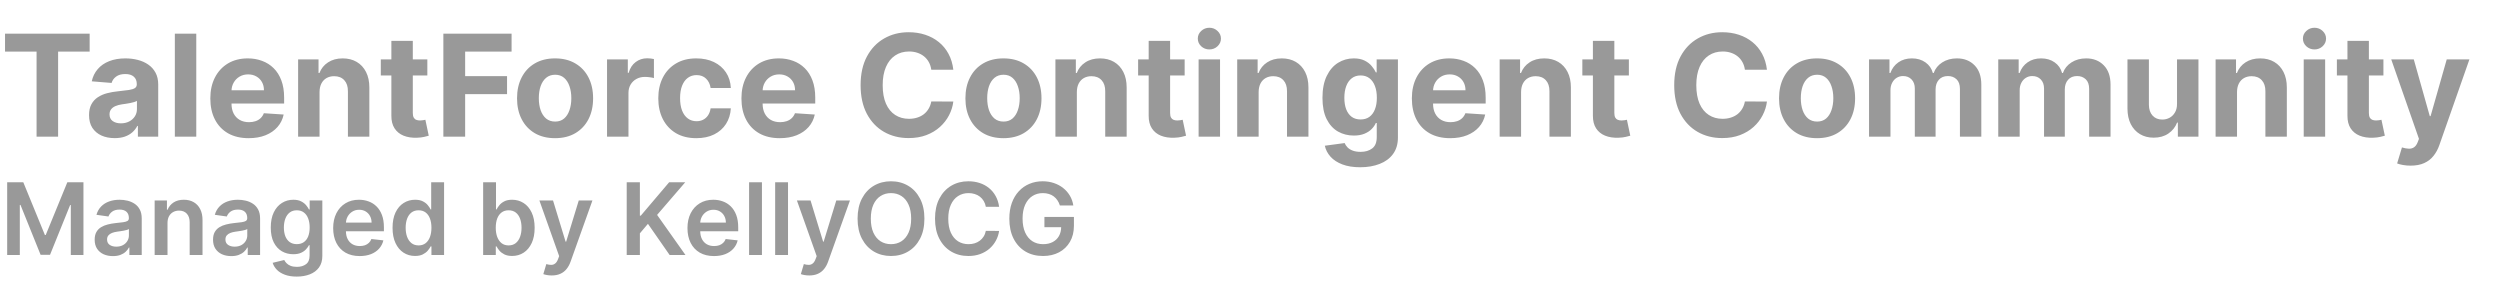
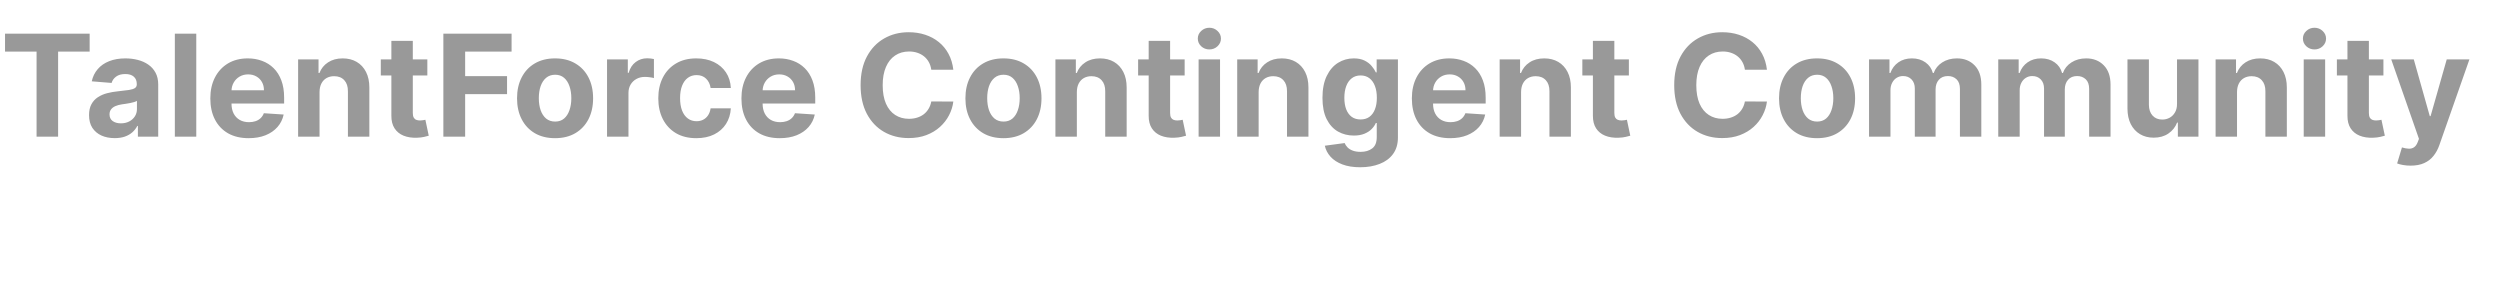
<svg xmlns="http://www.w3.org/2000/svg" width="1500" height="175" viewBox="0 0 1500 175" fill="none">
  <path d="M3.018 30.958V20.182H53.789V30.958H34.863V82H21.944V30.958H3.018ZM68.821 82.875C65.863 82.875 63.227 82.362 60.913 81.336C58.599 80.29 56.767 78.75 55.419 76.718C54.091 74.665 53.427 72.109 53.427 69.051C53.427 66.475 53.9 64.312 54.846 62.561C55.791 60.81 57.079 59.402 58.709 58.335C60.339 57.269 62.191 56.464 64.263 55.92C66.356 55.377 68.549 54.995 70.843 54.773C73.54 54.492 75.713 54.23 77.363 53.989C79.013 53.727 80.211 53.345 80.955 52.842C81.7 52.339 82.072 51.594 82.072 50.608V50.427C82.072 48.515 81.468 47.036 80.261 45.99C79.074 44.943 77.383 44.42 75.19 44.42C72.876 44.42 71.035 44.933 69.666 45.959C68.298 46.966 67.392 48.233 66.95 49.763L55.057 48.797C55.66 45.98 56.848 43.545 58.619 41.492C60.389 39.419 62.673 37.83 65.471 36.723C68.288 35.596 71.548 35.033 75.25 35.033C77.826 35.033 80.291 35.334 82.646 35.938C85.02 36.542 87.123 37.478 88.954 38.745C90.805 40.013 92.264 41.643 93.331 43.635C94.397 45.607 94.931 47.972 94.931 50.729V82H82.736V75.571H82.374C81.629 77.019 80.633 78.297 79.386 79.404C78.138 80.491 76.639 81.346 74.888 81.97C73.137 82.573 71.115 82.875 68.821 82.875ZM72.504 74.001C74.395 74.001 76.065 73.629 77.514 72.884C78.963 72.12 80.1 71.093 80.925 69.805C81.75 68.517 82.163 67.059 82.163 65.429V60.508C81.76 60.77 81.207 61.012 80.502 61.233C79.818 61.434 79.044 61.625 78.178 61.806C77.313 61.967 76.448 62.118 75.582 62.259C74.717 62.38 73.932 62.491 73.228 62.591C71.719 62.813 70.401 63.165 69.274 63.648C68.147 64.131 67.272 64.785 66.648 65.61C66.024 66.415 65.712 67.421 65.712 68.628C65.712 70.379 66.346 71.717 67.614 72.643C68.901 73.548 70.531 74.001 72.504 74.001ZM117.765 20.182V82H104.907V20.182H117.765ZM149.195 82.906C144.426 82.906 140.321 81.94 136.88 80.008C133.459 78.056 130.823 75.299 128.972 71.737C127.12 68.155 126.195 63.919 126.195 59.029C126.195 54.26 127.12 50.075 128.972 46.473C130.823 42.871 133.429 40.063 136.789 38.051C140.17 36.039 144.134 35.033 148.682 35.033C151.741 35.033 154.588 35.526 157.224 36.512C159.881 37.478 162.195 38.937 164.167 40.889C166.159 42.84 167.708 45.295 168.815 48.254C169.922 51.191 170.475 54.633 170.475 58.577V62.108H131.326V54.14H158.371C158.371 52.288 157.969 50.648 157.164 49.219C156.359 47.791 155.242 46.674 153.813 45.869C152.405 45.044 150.765 44.631 148.893 44.631C146.941 44.631 145.211 45.084 143.702 45.99C142.213 46.875 141.045 48.072 140.2 49.582C139.355 51.071 138.922 52.731 138.902 54.562V62.139C138.902 64.433 139.325 66.415 140.17 68.085C141.035 69.755 142.253 71.043 143.822 71.948C145.392 72.854 147.253 73.307 149.407 73.307C150.835 73.307 152.143 73.106 153.331 72.703C154.518 72.301 155.534 71.697 156.379 70.892C157.224 70.087 157.868 69.101 158.311 67.934L170.204 68.719C169.6 71.576 168.362 74.072 166.491 76.204C164.64 78.317 162.245 79.968 159.307 81.155C156.389 82.322 153.019 82.906 149.195 82.906ZM191.725 55.196V82H178.867V35.636H191.122V43.816H191.665C192.691 41.12 194.412 38.987 196.827 37.417C199.241 35.828 202.169 35.033 205.61 35.033C208.83 35.033 211.637 35.737 214.032 37.146C216.427 38.554 218.288 40.566 219.616 43.182C220.944 45.778 221.608 48.877 221.608 52.479V82H208.75V54.773C208.77 51.936 208.045 49.722 206.576 48.133C205.107 46.523 203.085 45.718 200.509 45.718C198.779 45.718 197.249 46.09 195.921 46.835C194.613 47.579 193.587 48.666 192.842 50.095C192.118 51.503 191.746 53.204 191.725 55.196ZM256.404 35.636V45.295H228.483V35.636H256.404ZM234.822 24.528H247.68V67.753C247.68 68.94 247.861 69.866 248.224 70.53C248.586 71.174 249.089 71.626 249.733 71.888C250.397 72.15 251.162 72.281 252.027 72.281C252.631 72.281 253.234 72.23 253.838 72.13C254.442 72.009 254.904 71.918 255.226 71.858L257.249 81.427C256.605 81.628 255.699 81.859 254.532 82.121C253.365 82.403 251.946 82.573 250.276 82.634C247.177 82.755 244.461 82.342 242.126 81.396C239.812 80.451 238.011 78.981 236.723 76.989C235.435 74.997 234.801 72.482 234.822 69.443V24.528ZM266.017 82V20.182H306.948V30.958H279.087V45.688H304.231V56.464H279.087V82H266.017ZM333.042 82.906C328.354 82.906 324.299 81.909 320.878 79.917C317.477 77.905 314.851 75.108 313 71.526C311.148 67.924 310.223 63.748 310.223 58.999C310.223 54.21 311.148 50.024 313 46.443C314.851 42.84 317.477 40.043 320.878 38.051C324.299 36.039 328.354 35.033 333.042 35.033C337.731 35.033 341.776 36.039 345.177 38.051C348.598 40.043 351.234 42.84 353.085 46.443C354.936 50.024 355.862 54.21 355.862 58.999C355.862 63.748 354.936 67.924 353.085 71.526C351.234 75.108 348.598 77.905 345.177 79.917C341.776 81.909 337.731 82.906 333.042 82.906ZM333.103 72.945C335.236 72.945 337.017 72.341 338.445 71.133C339.874 69.906 340.951 68.236 341.675 66.123C342.42 64.01 342.792 61.605 342.792 58.909C342.792 56.212 342.42 53.807 341.675 51.695C340.951 49.582 339.874 47.911 338.445 46.684C337.017 45.456 335.236 44.843 333.103 44.843C330.95 44.843 329.139 45.456 327.67 46.684C326.221 47.911 325.124 49.582 324.379 51.695C323.655 53.807 323.293 56.212 323.293 58.909C323.293 61.605 323.655 64.01 324.379 66.123C325.124 68.236 326.221 69.906 327.67 71.133C329.139 72.341 330.95 72.945 333.103 72.945ZM364.223 82V35.636H376.689V43.726H377.172C378.018 40.848 379.436 38.675 381.428 37.206C383.421 35.717 385.715 34.972 388.311 34.972C388.954 34.972 389.649 35.013 390.393 35.093C391.138 35.173 391.792 35.284 392.355 35.425V46.835C391.752 46.654 390.916 46.493 389.85 46.352C388.783 46.211 387.807 46.141 386.922 46.141C385.03 46.141 383.34 46.553 381.851 47.378C380.382 48.183 379.215 49.31 378.35 50.759C377.504 52.208 377.082 53.878 377.082 55.77V82H364.223ZM417.793 82.906C413.044 82.906 408.959 81.899 405.538 79.887C402.138 77.855 399.522 75.037 397.69 71.435C395.879 67.833 394.974 63.688 394.974 58.999C394.974 54.25 395.889 50.085 397.721 46.503C399.572 42.901 402.198 40.094 405.599 38.081C409 36.049 413.044 35.033 417.733 35.033C421.778 35.033 425.319 35.767 428.358 37.236C431.397 38.705 433.801 40.768 435.572 43.424C437.343 46.08 438.319 49.199 438.5 52.781H426.366C426.024 50.467 425.118 48.606 423.649 47.197C422.2 45.768 420.299 45.054 417.944 45.054C415.952 45.054 414.211 45.597 412.722 46.684C411.253 47.751 410.106 49.31 409.281 51.363C408.456 53.415 408.044 55.9 408.044 58.818C408.044 61.776 408.446 64.292 409.251 66.364C410.076 68.437 411.233 70.017 412.722 71.103C414.211 72.19 415.952 72.733 417.944 72.733C419.413 72.733 420.731 72.431 421.899 71.828C423.086 71.224 424.062 70.349 424.826 69.202C425.611 68.035 426.124 66.636 426.366 65.006H438.5C438.299 68.548 437.333 71.667 435.602 74.363C433.892 77.04 431.527 79.132 428.509 80.642C425.491 82.151 421.919 82.906 417.793 82.906ZM467.862 82.906C463.093 82.906 458.988 81.94 455.547 80.008C452.126 78.056 449.49 75.299 447.638 71.737C445.787 68.155 444.862 63.919 444.862 59.029C444.862 54.26 445.787 50.075 447.638 46.473C449.49 42.871 452.096 40.063 455.456 38.051C458.837 36.039 462.801 35.033 467.349 35.033C470.408 35.033 473.255 35.526 475.891 36.512C478.548 37.478 480.862 38.937 482.834 40.889C484.826 42.84 486.375 45.295 487.482 48.254C488.589 51.191 489.142 54.633 489.142 58.577V62.108H449.993V54.14H477.038C477.038 52.288 476.636 50.648 475.831 49.219C475.026 47.791 473.909 46.674 472.48 45.869C471.072 45.044 469.432 44.631 467.56 44.631C465.608 44.631 463.878 45.084 462.369 45.99C460.879 46.875 459.712 48.072 458.867 49.582C458.022 51.071 457.589 52.731 457.569 54.562V62.139C457.569 64.433 457.992 66.415 458.837 68.085C459.702 69.755 460.92 71.043 462.489 71.948C464.059 72.854 465.92 73.307 468.074 73.307C469.502 73.307 470.81 73.106 471.998 72.703C473.185 72.301 474.201 71.697 475.046 70.892C475.891 70.087 476.535 69.101 476.978 67.934L488.871 68.719C488.267 71.576 487.029 74.072 485.158 76.204C483.307 78.317 480.912 79.968 477.974 81.155C475.056 82.322 471.686 82.906 467.862 82.906ZM571.992 41.824H558.771C558.529 40.114 558.036 38.594 557.292 37.266C556.547 35.918 555.591 34.771 554.424 33.825C553.257 32.88 551.909 32.155 550.38 31.652C548.87 31.149 547.23 30.897 545.459 30.897C542.26 30.897 539.473 31.692 537.098 33.282C534.724 34.852 532.882 37.146 531.574 40.164C530.266 43.162 529.612 46.805 529.612 51.091C529.612 55.498 530.266 59.2 531.574 62.199C532.903 65.197 534.754 67.461 537.128 68.99C539.503 70.52 542.25 71.284 545.369 71.284C547.12 71.284 548.739 71.053 550.229 70.59C551.738 70.127 553.076 69.453 554.243 68.568C555.41 67.662 556.376 66.566 557.141 65.278C557.926 63.99 558.469 62.521 558.771 60.871L571.992 60.931C571.65 63.769 570.794 66.505 569.426 69.141C568.078 71.757 566.257 74.102 563.963 76.174C561.689 78.227 558.972 79.857 555.813 81.064C552.674 82.251 549.122 82.845 545.158 82.845C539.644 82.845 534.714 81.597 530.367 79.102C526.041 76.607 522.62 72.995 520.104 68.266C517.609 63.537 516.361 57.812 516.361 51.091C516.361 44.35 517.629 38.615 520.165 33.886C522.7 29.157 526.141 25.555 530.488 23.079C534.834 20.584 539.724 19.337 545.158 19.337C548.739 19.337 552.06 19.84 555.119 20.846C558.197 21.852 560.924 23.321 563.299 25.253C565.673 27.165 567.605 29.509 569.094 32.286C570.603 35.063 571.569 38.242 571.992 41.824ZM602.071 82.906C597.382 82.906 593.327 81.909 589.906 79.917C586.506 77.905 583.879 75.108 582.028 71.526C580.177 67.924 579.251 63.748 579.251 58.999C579.251 54.21 580.177 50.024 582.028 46.443C583.879 42.84 586.506 40.043 589.906 38.051C593.327 36.039 597.382 35.033 602.071 35.033C606.759 35.033 610.804 36.039 614.205 38.051C617.626 40.043 620.262 42.84 622.113 46.443C623.965 50.024 624.89 54.21 624.89 58.999C624.89 63.748 623.965 67.924 622.113 71.526C620.262 75.108 617.626 77.905 614.205 79.917C610.804 81.909 606.759 82.906 602.071 82.906ZM602.131 72.945C604.264 72.945 606.045 72.341 607.474 71.133C608.903 69.906 609.979 68.236 610.704 66.123C611.448 64.01 611.82 61.605 611.82 58.909C611.82 56.212 611.448 53.807 610.704 51.695C609.979 49.582 608.903 47.911 607.474 46.684C606.045 45.456 604.264 44.843 602.131 44.843C599.978 44.843 598.167 45.456 596.698 46.684C595.249 47.911 594.152 49.582 593.408 51.695C592.683 53.807 592.321 56.212 592.321 58.909C592.321 61.605 592.683 64.01 593.408 66.123C594.152 68.236 595.249 69.906 596.698 71.133C598.167 72.341 599.978 72.945 602.131 72.945ZM646.11 55.196V82H633.252V35.636H645.506V43.816H646.05C647.076 41.12 648.797 38.987 651.211 37.417C653.626 35.828 656.554 35.033 659.995 35.033C663.215 35.033 666.022 35.737 668.417 37.146C670.811 38.554 672.673 40.566 674.001 43.182C675.329 45.778 675.993 48.877 675.993 52.479V82H663.134V54.773C663.154 51.936 662.43 49.722 660.961 48.133C659.492 46.523 657.47 45.718 654.894 45.718C653.163 45.718 651.634 46.09 650.306 46.835C648.998 47.579 647.972 48.666 647.227 50.095C646.503 51.503 646.13 53.204 646.11 55.196ZM710.788 35.636V45.295H682.868V35.636H710.788ZM689.206 24.528H702.065V67.753C702.065 68.94 702.246 69.866 702.608 70.53C702.971 71.174 703.474 71.626 704.118 71.888C704.782 72.15 705.546 72.281 706.412 72.281C707.015 72.281 707.619 72.23 708.223 72.13C708.826 72.009 709.289 71.918 709.611 71.858L711.634 81.427C710.99 81.628 710.084 81.859 708.917 82.121C707.75 82.403 706.331 82.573 704.661 82.634C701.562 82.755 698.845 82.342 696.511 81.396C694.197 80.451 692.396 78.981 691.108 76.989C689.82 74.997 689.186 72.482 689.206 69.443V24.528ZM719.165 82V35.636H732.023V82H719.165ZM725.624 29.66C723.712 29.66 722.072 29.026 720.704 27.758C719.356 26.47 718.682 24.931 718.682 23.14C718.682 21.369 719.356 19.85 720.704 18.582C722.072 17.294 723.712 16.65 725.624 16.65C727.536 16.65 729.166 17.294 730.514 18.582C731.882 19.85 732.567 21.369 732.567 23.14C732.567 24.931 731.882 26.47 730.514 27.758C729.166 29.026 727.536 29.66 725.624 29.66ZM755.182 55.196V82H742.324V35.636H754.579V43.816H755.122C756.148 41.12 757.869 38.987 760.284 37.417C762.698 35.828 765.626 35.033 769.067 35.033C772.287 35.033 775.094 35.737 777.489 37.146C779.884 38.554 781.745 40.566 783.073 43.182C784.401 45.778 785.065 48.877 785.065 52.479V82H772.207V54.773C772.227 51.936 771.502 49.722 770.033 48.133C768.564 46.523 766.542 45.718 763.966 45.718C762.236 45.718 760.706 46.09 759.378 46.835C758.07 47.579 757.044 48.666 756.299 50.095C755.575 51.503 755.203 53.204 755.182 55.196ZM816.088 100.352C811.922 100.352 808.35 99.779 805.372 98.632C802.414 97.505 800.059 95.965 798.309 94.013C796.558 92.062 795.421 89.868 794.898 87.433L806.791 85.834C807.153 86.759 807.726 87.624 808.511 88.429C809.296 89.234 810.332 89.878 811.62 90.361C812.928 90.864 814.518 91.116 816.389 91.116C819.186 91.116 821.491 90.432 823.302 89.063C825.133 87.715 826.048 85.451 826.048 82.272V73.79H825.505C824.942 75.078 824.097 76.295 822.97 77.442C821.843 78.589 820.394 79.525 818.623 80.249C816.852 80.974 814.739 81.336 812.284 81.336C808.803 81.336 805.634 80.531 802.776 78.921C799.939 77.291 797.675 74.806 795.985 71.466C794.314 68.105 793.479 63.859 793.479 58.728C793.479 53.475 794.334 49.089 796.045 45.567C797.755 42.046 800.029 39.409 802.867 37.659C805.724 35.908 808.853 35.033 812.254 35.033C814.85 35.033 817.023 35.475 818.774 36.361C820.525 37.226 821.933 38.313 823 39.621C824.086 40.909 824.922 42.176 825.505 43.424H825.988V35.636H838.756V82.453C838.756 86.397 837.79 89.697 835.858 92.353C833.927 95.01 831.25 97.002 827.829 98.33C824.429 99.678 820.515 100.352 816.088 100.352ZM816.359 71.677C818.432 71.677 820.183 71.164 821.611 70.137C823.06 69.091 824.167 67.602 824.932 65.67C825.716 63.718 826.109 61.384 826.109 58.667C826.109 55.951 825.727 53.596 824.962 51.604C824.197 49.592 823.09 48.032 821.642 46.925C820.193 45.819 818.432 45.265 816.359 45.265C814.246 45.265 812.465 45.839 811.017 46.986C809.568 48.113 808.471 49.682 807.726 51.695C806.982 53.707 806.61 56.031 806.61 58.667C806.61 61.344 806.982 63.658 807.726 65.61C808.491 67.541 809.588 69.041 811.017 70.107C812.465 71.154 814.246 71.677 816.359 71.677ZM870.118 82.906C865.349 82.906 861.244 81.94 857.803 80.008C854.382 78.056 851.746 75.299 849.894 71.737C848.043 68.155 847.117 63.919 847.117 59.029C847.117 54.26 848.043 50.075 849.894 46.473C851.746 42.871 854.352 40.063 857.712 38.051C861.093 36.039 865.057 35.033 869.605 35.033C872.664 35.033 875.511 35.526 878.147 36.512C880.803 37.478 883.118 38.937 885.09 40.889C887.082 42.84 888.631 45.295 889.738 48.254C890.845 51.191 891.398 54.633 891.398 58.577V62.108H852.249V54.14H879.294C879.294 52.288 878.892 50.648 878.087 49.219C877.282 47.791 876.165 46.674 874.736 45.869C873.328 45.044 871.688 44.631 869.816 44.631C867.864 44.631 866.134 45.084 864.624 45.99C863.135 46.875 861.968 48.072 861.123 49.582C860.278 51.071 859.845 52.731 859.825 54.562V62.139C859.825 64.433 860.248 66.415 861.093 68.085C861.958 69.755 863.176 71.043 864.745 71.948C866.315 72.854 868.176 73.307 870.329 73.307C871.758 73.307 873.066 73.106 874.253 72.703C875.441 72.301 876.457 71.697 877.302 70.892C878.147 70.087 878.791 69.101 879.234 67.934L891.127 68.719C890.523 71.576 889.285 74.072 887.414 76.204C885.563 78.317 883.168 79.968 880.23 81.155C877.312 82.322 873.941 82.906 870.118 82.906ZM912.648 55.196V82H899.79V35.636H912.045V43.816H912.588C913.614 41.12 915.335 38.987 917.749 37.417C920.164 35.828 923.092 35.033 926.533 35.033C929.753 35.033 932.56 35.737 934.955 37.146C937.349 38.554 939.211 40.566 940.539 43.182C941.867 45.778 942.531 48.877 942.531 52.479V82H929.672V54.773C929.693 51.936 928.968 49.722 927.499 48.133C926.03 46.523 924.008 45.718 921.432 45.718C919.701 45.718 918.172 46.09 916.844 46.835C915.536 47.579 914.51 48.666 913.765 50.095C913.041 51.503 912.668 53.204 912.648 55.196ZM977.326 35.636V45.295H949.406V35.636H977.326ZM955.744 24.528H968.603V67.753C968.603 68.94 968.784 69.866 969.146 70.53C969.509 71.174 970.012 71.626 970.656 71.888C971.32 72.15 972.084 72.281 972.95 72.281C973.553 72.281 974.157 72.23 974.761 72.13C975.364 72.009 975.827 71.918 976.149 71.858L978.172 81.427C977.528 81.628 976.622 81.859 975.455 82.121C974.288 82.403 972.869 82.573 971.199 82.634C968.1 82.755 965.383 82.342 963.049 81.396C960.735 80.451 958.934 78.981 957.646 76.989C956.358 74.997 955.724 72.482 955.744 69.443V24.528ZM1060.16 41.824H1046.94C1046.7 40.114 1046.21 38.594 1045.46 37.266C1044.72 35.918 1043.76 34.771 1042.59 33.825C1041.43 32.88 1040.08 32.155 1038.55 31.652C1037.04 31.149 1035.4 30.897 1033.63 30.897C1030.43 30.897 1027.64 31.692 1025.27 33.282C1022.89 34.852 1021.05 37.146 1019.74 40.164C1018.44 43.162 1017.78 46.805 1017.78 51.091C1017.78 55.498 1018.44 59.2 1019.74 62.199C1021.07 65.197 1022.92 67.461 1025.3 68.99C1027.67 70.52 1030.42 71.284 1033.54 71.284C1035.29 71.284 1036.91 71.053 1038.4 70.59C1039.91 70.127 1041.24 69.453 1042.41 68.568C1043.58 67.662 1044.55 66.566 1045.31 65.278C1046.09 63.99 1046.64 62.521 1046.94 60.871L1060.16 60.931C1059.82 63.769 1058.96 66.505 1057.59 69.141C1056.25 71.757 1054.43 74.102 1052.13 76.174C1049.86 78.227 1047.14 79.857 1043.98 81.064C1040.84 82.251 1037.29 82.845 1033.33 82.845C1027.81 82.845 1022.88 81.597 1018.54 79.102C1014.21 76.607 1010.79 72.995 1008.27 68.266C1005.78 63.537 1004.53 57.812 1004.53 51.091C1004.53 44.35 1005.8 38.615 1008.33 33.886C1010.87 29.157 1014.31 25.555 1018.66 23.079C1023 20.584 1027.89 19.337 1033.33 19.337C1036.91 19.337 1040.23 19.84 1043.29 20.846C1046.37 21.852 1049.09 23.321 1051.47 25.253C1053.84 27.165 1055.77 29.509 1057.26 32.286C1058.77 35.063 1059.74 38.242 1060.16 41.824ZM1090.24 82.906C1085.55 82.906 1081.5 81.909 1078.08 79.917C1074.67 77.905 1072.05 75.108 1070.2 71.526C1068.35 67.924 1067.42 63.748 1067.42 58.999C1067.42 54.21 1068.35 50.024 1070.2 46.443C1072.05 42.84 1074.67 40.043 1078.08 38.051C1081.5 36.039 1085.55 35.033 1090.24 35.033C1094.93 35.033 1098.97 36.039 1102.37 38.051C1105.79 40.043 1108.43 42.84 1110.28 46.443C1112.13 50.024 1113.06 54.21 1113.06 58.999C1113.06 63.748 1112.13 67.924 1110.28 71.526C1108.43 75.108 1105.79 77.905 1102.37 79.917C1098.97 81.909 1094.93 82.906 1090.24 82.906ZM1090.3 72.945C1092.43 72.945 1094.21 72.341 1095.64 71.133C1097.07 69.906 1098.15 68.236 1098.87 66.123C1099.62 64.01 1099.99 61.605 1099.99 58.909C1099.99 56.212 1099.62 53.807 1098.87 51.695C1098.15 49.582 1097.07 47.911 1095.64 46.684C1094.21 45.456 1092.43 44.843 1090.3 44.843C1088.15 44.843 1086.34 45.456 1084.87 46.684C1083.42 47.911 1082.32 49.582 1081.58 51.695C1080.85 53.807 1080.49 56.212 1080.49 58.909C1080.49 61.605 1080.85 64.01 1081.58 66.123C1082.32 68.236 1083.42 69.906 1084.87 71.133C1086.34 72.341 1088.15 72.945 1090.3 72.945ZM1121.42 82V35.636H1133.68V43.816H1134.22C1135.18 41.1 1136.79 38.957 1139.05 37.387C1141.3 35.818 1144 35.033 1147.14 35.033C1150.32 35.033 1153.02 35.828 1155.26 37.417C1157.49 38.987 1158.98 41.12 1159.72 43.816H1160.21C1161.15 41.16 1162.86 39.037 1165.34 37.447C1167.83 35.838 1170.78 35.033 1174.18 35.033C1178.51 35.033 1182.02 36.411 1184.72 39.168C1187.43 41.905 1188.79 45.788 1188.79 50.819V82H1175.96V53.355C1175.96 50.779 1175.28 48.847 1173.91 47.559C1172.54 46.271 1170.83 45.627 1168.78 45.627C1166.45 45.627 1164.62 46.372 1163.32 47.861C1162.01 49.33 1161.35 51.272 1161.35 53.687V82H1148.89V53.083C1148.89 50.809 1148.23 48.998 1146.93 47.65C1145.64 46.302 1143.94 45.627 1141.83 45.627C1140.4 45.627 1139.11 45.99 1137.96 46.714C1136.83 47.418 1135.94 48.414 1135.28 49.702C1134.61 50.97 1134.28 52.459 1134.28 54.17V82H1121.42ZM1198.95 82V35.636H1211.2V43.816H1211.75C1212.71 41.1 1214.32 38.957 1216.58 37.387C1218.83 35.818 1221.53 35.033 1224.67 35.033C1227.85 35.033 1230.55 35.828 1232.79 37.417C1235.02 38.987 1236.51 41.12 1237.25 43.816H1237.74C1238.68 41.16 1240.39 39.037 1242.87 37.447C1245.36 35.838 1248.31 35.033 1251.71 35.033C1256.04 35.033 1259.55 36.411 1262.25 39.168C1264.96 41.905 1266.32 45.788 1266.32 50.819V82H1253.49V53.355C1253.49 50.779 1252.81 48.847 1251.44 47.559C1250.07 46.271 1248.36 45.627 1246.31 45.627C1243.98 45.627 1242.15 46.372 1240.85 47.861C1239.54 49.33 1238.88 51.272 1238.88 53.687V82H1226.42V53.083C1226.42 50.809 1225.76 48.998 1224.46 47.65C1223.17 46.302 1221.47 45.627 1219.35 45.627C1217.93 45.627 1216.64 45.99 1215.49 46.714C1214.36 47.418 1213.47 48.414 1212.8 49.702C1212.14 50.97 1211.81 52.459 1211.81 54.17V82H1198.95ZM1306.21 62.259V35.636H1319.07V82H1306.72V73.579H1306.24C1305.19 76.295 1303.45 78.478 1301.02 80.129C1298.6 81.779 1295.66 82.604 1292.18 82.604C1289.08 82.604 1286.35 81.899 1284 80.491C1281.64 79.082 1279.8 77.08 1278.47 74.484C1277.16 71.888 1276.5 68.779 1276.48 65.157V35.636H1289.34V62.863C1289.36 65.6 1290.09 67.763 1291.54 69.353C1292.99 70.942 1294.93 71.737 1297.37 71.737C1298.92 71.737 1300.37 71.385 1301.71 70.681C1303.06 69.956 1304.15 68.89 1304.97 67.481C1305.82 66.073 1306.23 64.332 1306.21 62.259ZM1342.21 55.196V82H1329.36V35.636H1341.61V43.816H1342.15C1343.18 41.12 1344.9 38.987 1347.31 37.417C1349.73 35.828 1352.66 35.033 1356.1 35.033C1359.32 35.033 1362.13 35.737 1364.52 37.146C1366.91 38.554 1368.78 40.566 1370.1 43.182C1371.43 45.778 1372.1 48.877 1372.1 52.479V82H1359.24V54.773C1359.26 51.936 1358.53 49.722 1357.06 48.133C1355.6 46.523 1353.57 45.718 1351 45.718C1349.27 45.718 1347.74 46.09 1346.41 46.835C1345.1 47.579 1344.08 48.666 1343.33 50.095C1342.61 51.503 1342.23 53.204 1342.21 55.196ZM1382.23 82V35.636H1395.09V82H1382.23ZM1388.69 29.66C1386.78 29.66 1385.14 29.026 1383.77 27.758C1382.42 26.47 1381.75 24.931 1381.75 23.14C1381.75 21.369 1382.42 19.85 1383.77 18.582C1385.14 17.294 1386.78 16.65 1388.69 16.65C1390.6 16.65 1392.23 17.294 1393.58 18.582C1394.95 19.85 1395.63 21.369 1395.63 23.14C1395.63 24.931 1394.95 26.47 1393.58 27.758C1392.23 29.026 1390.6 29.66 1388.69 29.66ZM1430.05 35.636V45.295H1402.13V35.636H1430.05ZM1408.47 24.528H1421.33V67.753C1421.33 68.94 1421.51 69.866 1421.87 70.53C1422.23 71.174 1422.74 71.626 1423.38 71.888C1424.04 72.15 1424.81 72.281 1425.67 72.281C1426.28 72.281 1426.88 72.23 1427.49 72.13C1428.09 72.009 1428.55 71.918 1428.87 71.858L1430.9 81.427C1430.25 81.628 1429.35 81.859 1428.18 82.121C1427.01 82.403 1425.59 82.573 1423.92 82.634C1420.82 82.755 1418.11 82.342 1415.77 81.396C1413.46 80.451 1411.66 78.981 1410.37 76.989C1409.08 74.997 1408.45 72.482 1408.47 69.443V24.528ZM1446.37 99.386C1444.74 99.386 1443.21 99.256 1441.78 98.994C1440.37 98.752 1439.2 98.441 1438.28 98.058L1441.17 88.46C1442.68 88.922 1444.04 89.174 1445.25 89.214C1446.48 89.254 1447.53 88.973 1448.42 88.369C1449.32 87.765 1450.06 86.739 1450.62 85.29L1451.38 83.328L1434.74 35.636H1448.27L1457.87 69.685H1458.35L1468.04 35.636H1481.65L1463.63 87.011C1462.77 89.506 1461.59 91.679 1460.1 93.531C1458.63 95.402 1456.77 96.841 1454.52 97.847C1452.26 98.873 1449.55 99.386 1446.37 99.386Z" fill="#999999" />
-   <path d="M4.304 109.364H13.977L26.932 140.983H27.443L40.398 109.364H50.071V153H42.486V123.021H42.081L30.021 152.872H24.354L12.294 122.957H11.889V153H4.304V109.364ZM67.756 153.661C65.682 153.661 63.814 153.291 62.152 152.553C60.504 151.8 59.197 150.692 58.231 149.229C57.28 147.766 56.804 145.962 56.804 143.817C56.804 141.97 57.145 140.443 57.827 139.236C58.508 138.028 59.439 137.062 60.618 136.338C61.797 135.614 63.125 135.067 64.602 134.697C66.094 134.314 67.635 134.037 69.226 133.866C71.144 133.668 72.699 133.49 73.892 133.334C75.085 133.163 75.952 132.908 76.492 132.567C77.046 132.212 77.322 131.665 77.322 130.926V130.798C77.322 129.193 76.847 127.95 75.895 127.07C74.943 126.189 73.572 125.749 71.783 125.749C69.894 125.749 68.395 126.161 67.287 126.984C66.193 127.808 65.454 128.781 65.071 129.903L57.869 128.881C58.438 126.892 59.375 125.23 60.682 123.895C61.989 122.545 63.587 121.537 65.476 120.869C67.365 120.188 69.453 119.847 71.74 119.847C73.317 119.847 74.886 120.031 76.449 120.401C78.011 120.77 79.439 121.381 80.731 122.233C82.024 123.071 83.061 124.214 83.842 125.663C84.638 127.112 85.035 128.923 85.035 131.097V153H77.621V148.504H77.365C76.896 149.413 76.236 150.266 75.383 151.061C74.546 151.842 73.487 152.474 72.209 152.957C70.945 153.426 69.46 153.661 67.756 153.661ZM69.758 147.993C71.307 147.993 72.649 147.687 73.785 147.077C74.922 146.452 75.796 145.628 76.406 144.605C77.031 143.582 77.344 142.467 77.344 141.26V137.403C77.102 137.602 76.69 137.787 76.108 137.957C75.54 138.128 74.901 138.277 74.19 138.405C73.48 138.533 72.777 138.646 72.081 138.746C71.385 138.845 70.781 138.93 70.27 139.001C69.119 139.158 68.09 139.413 67.18 139.768C66.271 140.124 65.554 140.621 65.028 141.26C64.503 141.885 64.24 142.695 64.24 143.689C64.24 145.109 64.758 146.182 65.796 146.906C66.832 147.631 68.153 147.993 69.758 147.993ZM100.504 133.824V153H92.791V120.273H100.163V125.834H100.547C101.3 124.001 102.5 122.545 104.148 121.466C105.81 120.386 107.862 119.847 110.305 119.847C112.564 119.847 114.531 120.33 116.207 121.295C117.898 122.261 119.205 123.661 120.128 125.493C121.065 127.325 121.527 129.548 121.513 132.162V153H113.8V133.355C113.8 131.168 113.232 129.456 112.095 128.22C110.973 126.984 109.418 126.366 107.429 126.366C106.08 126.366 104.879 126.665 103.828 127.261C102.791 127.844 101.974 128.689 101.378 129.797C100.795 130.905 100.504 132.247 100.504 133.824ZM138.771 153.661C136.697 153.661 134.83 153.291 133.168 152.553C131.52 151.8 130.213 150.692 129.247 149.229C128.295 147.766 127.82 145.962 127.82 143.817C127.82 141.97 128.161 140.443 128.842 139.236C129.524 138.028 130.455 137.062 131.634 136.338C132.813 135.614 134.141 135.067 135.618 134.697C137.109 134.314 138.651 134.037 140.241 133.866C142.159 133.668 143.714 133.49 144.908 133.334C146.101 133.163 146.967 132.908 147.507 132.567C148.061 132.212 148.338 131.665 148.338 130.926V130.798C148.338 129.193 147.862 127.95 146.911 127.07C145.959 126.189 144.588 125.749 142.798 125.749C140.909 125.749 139.411 126.161 138.303 126.984C137.209 127.808 136.47 128.781 136.087 129.903L128.885 128.881C129.453 126.892 130.391 125.23 131.697 123.895C133.004 122.545 134.602 121.537 136.491 120.869C138.381 120.188 140.469 119.847 142.756 119.847C144.332 119.847 145.902 120.031 147.464 120.401C149.027 120.77 150.455 121.381 151.747 122.233C153.04 123.071 154.077 124.214 154.858 125.663C155.653 127.112 156.051 128.923 156.051 131.097V153H148.636V148.504H148.381C147.912 149.413 147.251 150.266 146.399 151.061C145.561 151.842 144.503 152.474 143.224 152.957C141.96 153.426 140.476 153.661 138.771 153.661ZM140.774 147.993C142.322 147.993 143.665 147.687 144.801 147.077C145.938 146.452 146.811 145.628 147.422 144.605C148.047 143.582 148.359 142.467 148.359 141.26V137.403C148.118 137.602 147.706 137.787 147.124 137.957C146.555 138.128 145.916 138.277 145.206 138.405C144.496 138.533 143.793 138.646 143.097 138.746C142.401 138.845 141.797 138.93 141.286 139.001C140.135 139.158 139.105 139.413 138.196 139.768C137.287 140.124 136.57 140.621 136.044 141.26C135.518 141.885 135.256 142.695 135.256 143.689C135.256 145.109 135.774 146.182 136.811 146.906C137.848 147.631 139.169 147.993 140.774 147.993ZM178.04 165.955C175.27 165.955 172.891 165.578 170.902 164.825C168.913 164.087 167.315 163.092 166.108 161.842C164.901 160.592 164.062 159.207 163.594 157.688L170.54 156.004C170.852 156.643 171.307 157.276 171.903 157.901C172.5 158.54 173.303 159.065 174.311 159.477C175.334 159.903 176.619 160.116 178.168 160.116C180.355 160.116 182.166 159.584 183.601 158.518C185.036 157.467 185.753 155.734 185.753 153.32V147.119H185.369C184.972 147.915 184.389 148.732 183.622 149.57C182.869 150.408 181.868 151.111 180.618 151.679C179.382 152.247 177.827 152.531 175.952 152.531C173.438 152.531 171.158 151.942 169.112 150.763C167.081 149.57 165.462 147.794 164.254 145.436C163.061 143.064 162.464 140.095 162.464 136.53C162.464 132.936 163.061 129.903 164.254 127.432C165.462 124.946 167.088 123.064 169.134 121.786C171.179 120.493 173.459 119.847 175.973 119.847C177.891 119.847 179.467 120.173 180.703 120.827C181.953 121.466 182.947 122.24 183.686 123.149C184.425 124.044 184.986 124.889 185.369 125.685H185.795V120.273H193.402V153.533C193.402 156.331 192.734 158.646 191.399 160.479C190.064 162.311 188.239 163.682 185.923 164.591C183.608 165.5 180.98 165.955 178.04 165.955ZM178.104 146.48C179.737 146.48 181.129 146.082 182.28 145.287C183.43 144.491 184.304 143.348 184.901 141.857C185.497 140.365 185.795 138.575 185.795 136.487C185.795 134.428 185.497 132.624 184.901 131.075C184.318 129.527 183.452 128.327 182.301 127.474C181.165 126.608 179.766 126.175 178.104 126.175C176.385 126.175 174.95 126.622 173.8 127.517C172.649 128.412 171.783 129.641 171.2 131.203C170.618 132.751 170.327 134.513 170.327 136.487C170.327 138.49 170.618 140.244 171.2 141.75C171.797 143.241 172.67 144.406 173.821 145.244C174.986 146.068 176.413 146.48 178.104 146.48ZM215.795 153.639C212.514 153.639 209.68 152.957 207.294 151.594C204.922 150.216 203.097 148.27 201.818 145.756C200.54 143.227 199.901 140.251 199.901 136.828C199.901 133.462 200.54 130.507 201.818 127.964C203.111 125.408 204.915 123.419 207.23 121.999C209.545 120.564 212.266 119.847 215.391 119.847C217.408 119.847 219.311 120.173 221.101 120.827C222.905 121.466 224.496 122.46 225.874 123.81C227.266 125.159 228.359 126.878 229.155 128.966C229.95 131.04 230.348 133.511 230.348 136.381V138.746H203.523V133.547H222.955C222.94 132.07 222.621 130.756 221.996 129.605C221.371 128.44 220.497 127.524 219.375 126.857C218.267 126.189 216.974 125.855 215.497 125.855C213.92 125.855 212.536 126.239 211.342 127.006C210.149 127.759 209.219 128.753 208.551 129.989C207.898 131.21 207.564 132.553 207.55 134.016V138.554C207.55 140.457 207.898 142.091 208.594 143.455C209.29 144.804 210.263 145.841 211.513 146.565C212.763 147.276 214.226 147.631 215.902 147.631C217.024 147.631 218.04 147.474 218.949 147.162C219.858 146.835 220.646 146.359 221.314 145.734C221.982 145.109 222.486 144.335 222.827 143.412L230.028 144.222C229.574 146.125 228.707 147.787 227.429 149.207C226.165 150.614 224.545 151.707 222.571 152.489C220.597 153.256 218.338 153.639 215.795 153.639ZM249.018 153.575C246.447 153.575 244.146 152.915 242.115 151.594C240.083 150.273 238.478 148.355 237.299 145.841C236.12 143.327 235.531 140.273 235.531 136.679C235.531 133.043 236.127 129.974 237.321 127.474C238.528 124.96 240.154 123.064 242.2 121.786C244.245 120.493 246.525 119.847 249.039 119.847C250.957 119.847 252.534 120.173 253.77 120.827C255.005 121.466 255.985 122.24 256.71 123.149C257.434 124.044 257.995 124.889 258.393 125.685H258.713V109.364H266.447V153H258.862V147.844H258.393C257.995 148.639 257.42 149.484 256.667 150.379C255.914 151.26 254.92 152.013 253.684 152.638C252.449 153.263 250.893 153.575 249.018 153.575ZM251.17 147.247C252.804 147.247 254.196 146.807 255.346 145.926C256.497 145.031 257.37 143.788 257.967 142.197C258.564 140.607 258.862 138.753 258.862 136.636C258.862 134.52 258.564 132.68 257.967 131.118C257.385 129.555 256.518 128.341 255.368 127.474C254.231 126.608 252.832 126.175 251.17 126.175C249.451 126.175 248.017 126.622 246.866 127.517C245.716 128.412 244.849 129.648 244.267 131.224C243.684 132.801 243.393 134.605 243.393 136.636C243.393 138.682 243.684 140.507 244.267 142.112C244.863 143.703 245.737 144.96 246.887 145.884C248.052 146.793 249.48 147.247 251.17 147.247ZM289.89 153V109.364H297.603V125.685H297.923C298.32 124.889 298.881 124.044 299.606 123.149C300.33 122.24 301.31 121.466 302.546 120.827C303.782 120.173 305.359 119.847 307.276 119.847C309.805 119.847 312.085 120.493 314.116 121.786C316.161 123.064 317.781 124.96 318.974 127.474C320.181 129.974 320.785 133.043 320.785 136.679C320.785 140.273 320.195 143.327 319.016 145.841C317.837 148.355 316.232 150.273 314.201 151.594C312.17 152.915 309.869 153.575 307.298 153.575C305.423 153.575 303.867 153.263 302.631 152.638C301.396 152.013 300.401 151.26 299.648 150.379C298.91 149.484 298.335 148.639 297.923 147.844H297.475V153H289.89ZM297.454 136.636C297.454 138.753 297.752 140.607 298.349 142.197C298.96 143.788 299.833 145.031 300.969 145.926C302.12 146.807 303.512 147.247 305.146 147.247C306.85 147.247 308.278 146.793 309.428 145.884C310.579 144.96 311.445 143.703 312.028 142.112C312.624 140.507 312.923 138.682 312.923 136.636C312.923 134.605 312.631 132.801 312.049 131.224C311.467 129.648 310.6 128.412 309.45 127.517C308.299 126.622 306.864 126.175 305.146 126.175C303.498 126.175 302.099 126.608 300.948 127.474C299.798 128.341 298.924 129.555 298.327 131.118C297.745 132.68 297.454 134.52 297.454 136.636ZM331.023 165.273C329.972 165.273 328.999 165.188 328.104 165.017C327.223 164.861 326.52 164.676 325.994 164.463L327.784 158.455C328.906 158.781 329.908 158.938 330.788 158.923C331.669 158.909 332.443 158.632 333.111 158.092C333.793 157.567 334.368 156.686 334.837 155.45L335.497 153.682L323.629 120.273H331.811L339.354 144.989H339.695L347.259 120.273H355.462L342.358 156.963C341.747 158.696 340.938 160.18 339.929 161.416C338.92 162.666 337.685 163.618 336.222 164.271C334.773 164.939 333.04 165.273 331.023 165.273ZM376.023 153V109.364H383.928V129.413H384.46L401.484 109.364H411.136L394.261 128.945L411.286 153H401.783L388.764 134.293L383.928 140.003V153H376.023ZM428.374 153.639C425.092 153.639 422.259 152.957 419.872 151.594C417.5 150.216 415.675 148.27 414.396 145.756C413.118 143.227 412.479 140.251 412.479 136.828C412.479 133.462 413.118 130.507 414.396 127.964C415.689 125.408 417.493 123.419 419.808 121.999C422.124 120.564 424.844 119.847 427.969 119.847C429.986 119.847 431.889 120.173 433.679 120.827C435.483 121.466 437.074 122.46 438.452 123.81C439.844 125.159 440.938 126.878 441.733 128.966C442.528 131.04 442.926 133.511 442.926 136.381V138.746H416.101V133.547H435.533C435.518 132.07 435.199 130.756 434.574 129.605C433.949 128.44 433.075 127.524 431.953 126.857C430.845 126.189 429.553 125.855 428.075 125.855C426.499 125.855 425.114 126.239 423.92 127.006C422.727 127.759 421.797 128.753 421.129 129.989C420.476 131.21 420.142 132.553 420.128 134.016V138.554C420.128 140.457 420.476 142.091 421.172 143.455C421.868 144.804 422.841 145.841 424.091 146.565C425.341 147.276 426.804 147.631 428.48 147.631C429.602 147.631 430.618 147.474 431.527 147.162C432.436 146.835 433.224 146.359 433.892 145.734C434.56 145.109 435.064 144.335 435.405 143.412L442.607 144.222C442.152 146.125 441.286 147.787 440.007 149.207C438.743 150.614 437.124 151.707 435.149 152.489C433.175 153.256 430.916 153.639 428.374 153.639ZM457.164 109.364V153H449.451V109.364H457.164ZM472.809 109.364V153H465.096V109.364H472.809ZM485.534 165.273C484.483 165.273 483.51 165.188 482.615 165.017C481.735 164.861 481.032 164.676 480.506 164.463L482.296 158.455C483.418 158.781 484.419 158.938 485.3 158.923C486.181 158.909 486.955 158.632 487.623 158.092C488.304 157.567 488.88 156.686 489.348 155.45L490.009 153.682L478.141 120.273H486.323L493.865 144.989H494.206L501.77 120.273H509.973L496.87 156.963C496.259 158.696 495.449 160.18 494.441 161.416C493.432 162.666 492.196 163.618 490.733 164.271C489.284 164.939 487.551 165.273 485.534 165.273ZM554.643 131.182C554.643 135.884 553.762 139.911 552.001 143.263C550.254 146.601 547.868 149.158 544.842 150.933C541.831 152.709 538.414 153.597 534.593 153.597C530.772 153.597 527.349 152.709 524.324 150.933C521.312 149.143 518.926 146.58 517.164 143.241C515.417 139.889 514.544 135.869 514.544 131.182C514.544 126.48 515.417 122.46 517.164 119.122C518.926 115.77 521.312 113.206 524.324 111.43C527.349 109.655 530.772 108.767 534.593 108.767C538.414 108.767 541.831 109.655 544.842 111.43C547.868 113.206 550.254 115.77 552.001 119.122C553.762 122.46 554.643 126.48 554.643 131.182ZM546.696 131.182C546.696 127.872 546.177 125.081 545.14 122.808C544.118 120.521 542.697 118.795 540.879 117.631C539.061 116.452 536.966 115.862 534.593 115.862C532.221 115.862 530.126 116.452 528.308 117.631C526.49 118.795 525.062 120.521 524.025 122.808C523.002 125.081 522.491 127.872 522.491 131.182C522.491 134.491 523.002 137.29 524.025 139.577C525.062 141.849 526.49 143.575 528.308 144.754C530.126 145.919 532.221 146.501 534.593 146.501C536.966 146.501 539.061 145.919 540.879 144.754C542.697 143.575 544.118 141.849 545.14 139.577C546.177 137.29 546.696 134.491 546.696 131.182ZM599.467 124.087H591.499C591.271 122.78 590.852 121.622 590.241 120.614C589.631 119.591 588.871 118.724 587.962 118.014C587.053 117.304 586.016 116.771 584.851 116.416C583.7 116.047 582.457 115.862 581.122 115.862C578.75 115.862 576.648 116.459 574.815 117.652C572.983 118.831 571.548 120.564 570.511 122.851C569.474 125.124 568.956 127.901 568.956 131.182C568.956 134.52 569.474 137.332 570.511 139.619C571.563 141.892 572.997 143.611 574.815 144.776C576.648 145.926 578.743 146.501 581.101 146.501C582.408 146.501 583.629 146.331 584.766 145.99C585.916 145.635 586.946 145.116 587.855 144.435C588.778 143.753 589.553 142.915 590.178 141.92C590.817 140.926 591.257 139.79 591.499 138.511L599.467 138.554C599.169 140.628 598.523 142.574 597.528 144.392C596.548 146.21 595.263 147.815 593.672 149.207C592.081 150.585 590.22 151.665 588.089 152.446C585.959 153.213 583.594 153.597 580.994 153.597C577.159 153.597 573.736 152.709 570.724 150.933C567.713 149.158 565.341 146.594 563.608 143.241C561.875 139.889 561.009 135.869 561.009 131.182C561.009 126.48 561.882 122.46 563.629 119.122C565.376 115.77 567.756 113.206 570.767 111.43C573.778 109.655 577.188 108.767 580.994 108.767C583.423 108.767 585.682 109.108 587.77 109.79C589.858 110.472 591.719 111.473 593.352 112.794C594.986 114.101 596.328 115.706 597.379 117.609C598.445 119.499 599.141 121.658 599.467 124.087ZM635.939 123.298C635.584 122.148 635.094 121.118 634.469 120.209C633.858 119.286 633.12 118.497 632.253 117.844C631.401 117.19 630.421 116.7 629.313 116.374C628.205 116.033 626.998 115.862 625.691 115.862C623.347 115.862 621.259 116.452 619.426 117.631C617.594 118.81 616.152 120.543 615.101 122.83C614.064 125.102 613.546 127.872 613.546 131.139C613.546 134.435 614.064 137.226 615.101 139.513C616.138 141.8 617.58 143.54 619.426 144.733C621.273 145.912 623.418 146.501 625.861 146.501C628.077 146.501 629.995 146.075 631.614 145.223C633.248 144.371 634.505 143.163 635.385 141.601C636.266 140.024 636.706 138.178 636.706 136.061L638.496 136.338H626.65V130.159H644.355V135.401C644.355 139.136 643.56 142.368 641.969 145.095C640.378 147.822 638.191 149.925 635.407 151.402C632.623 152.865 629.426 153.597 625.819 153.597C621.799 153.597 618.269 152.695 615.229 150.891C612.203 149.072 609.838 146.494 608.134 143.156C606.444 139.804 605.598 135.827 605.598 131.224C605.598 127.702 606.096 124.555 607.09 121.786C608.098 119.016 609.505 116.665 611.309 114.733C613.113 112.787 615.229 111.31 617.658 110.301C620.087 109.278 622.729 108.767 625.584 108.767C627.999 108.767 630.25 109.122 632.338 109.832C634.426 110.528 636.28 111.523 637.9 112.815C639.533 114.108 640.875 115.642 641.926 117.418C642.978 119.193 643.667 121.153 643.993 123.298H635.939Z" fill="#999999" />
</svg>